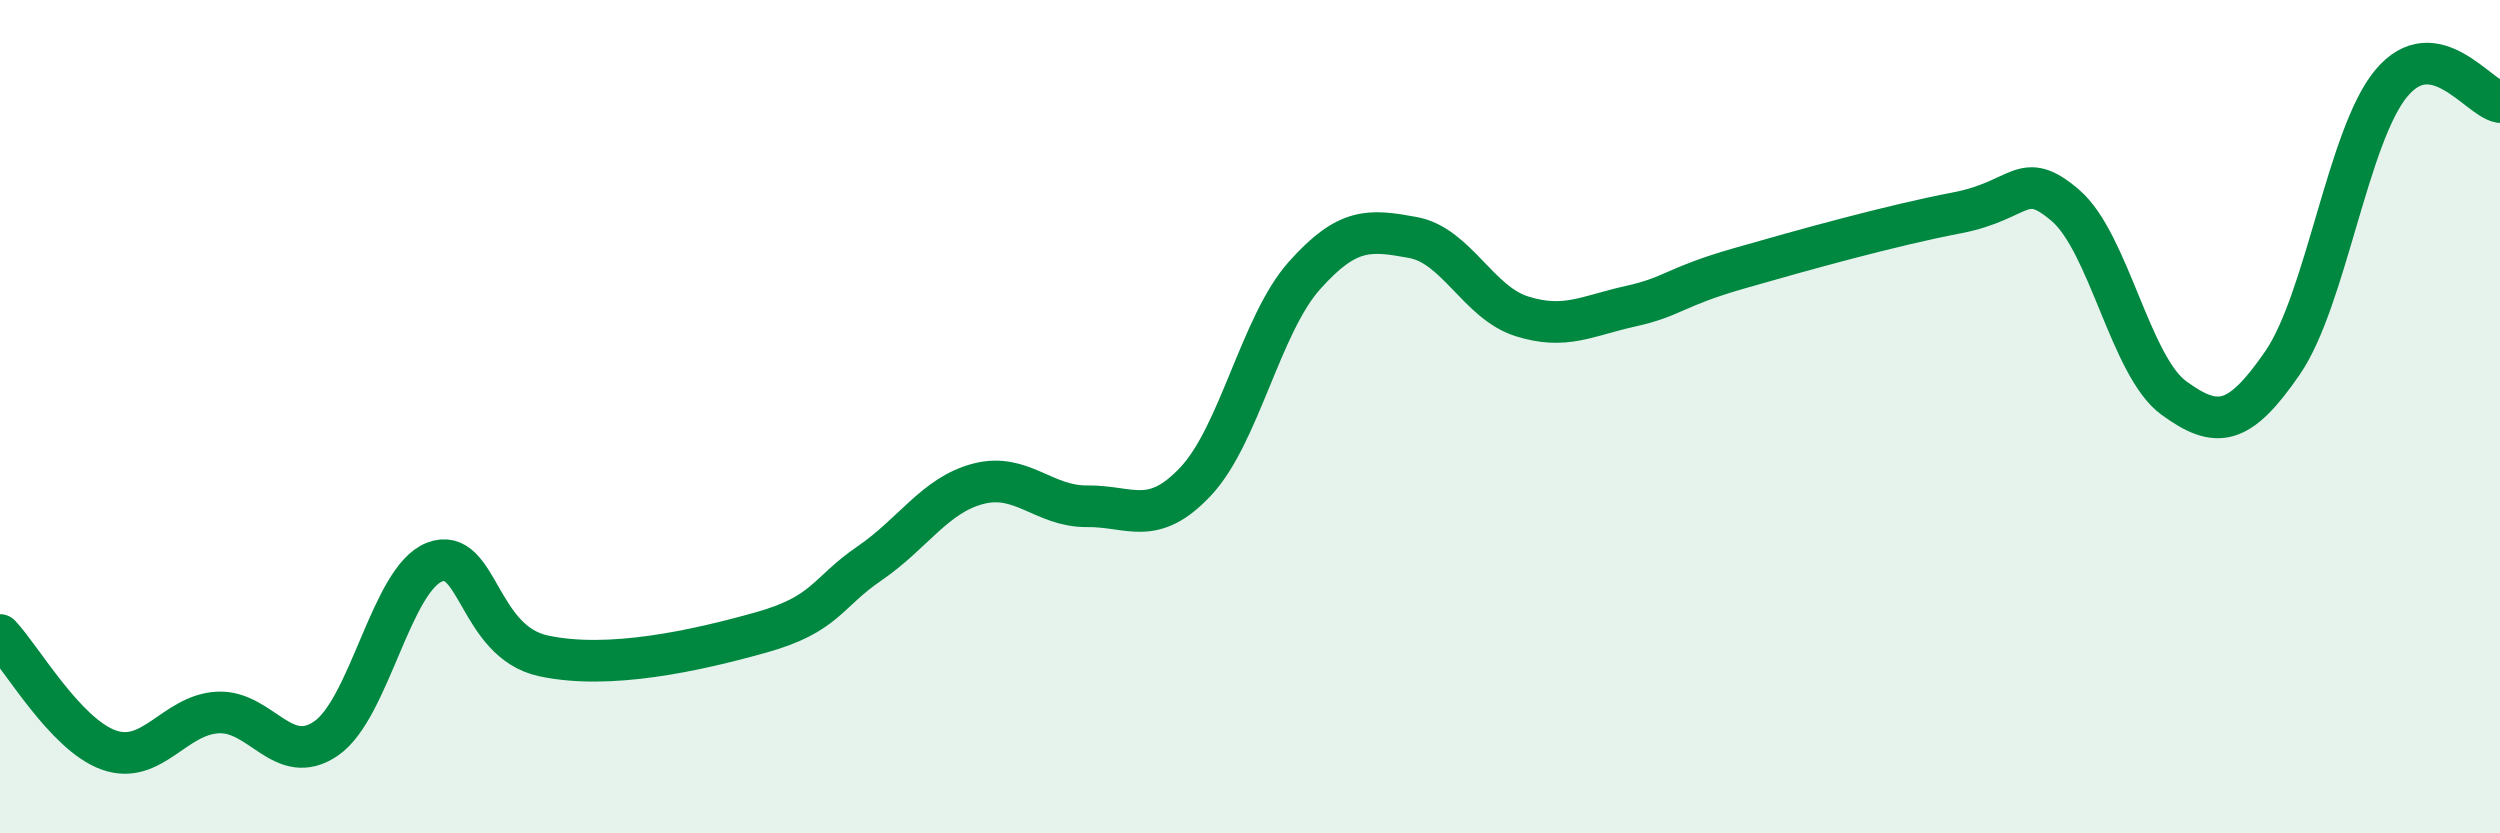
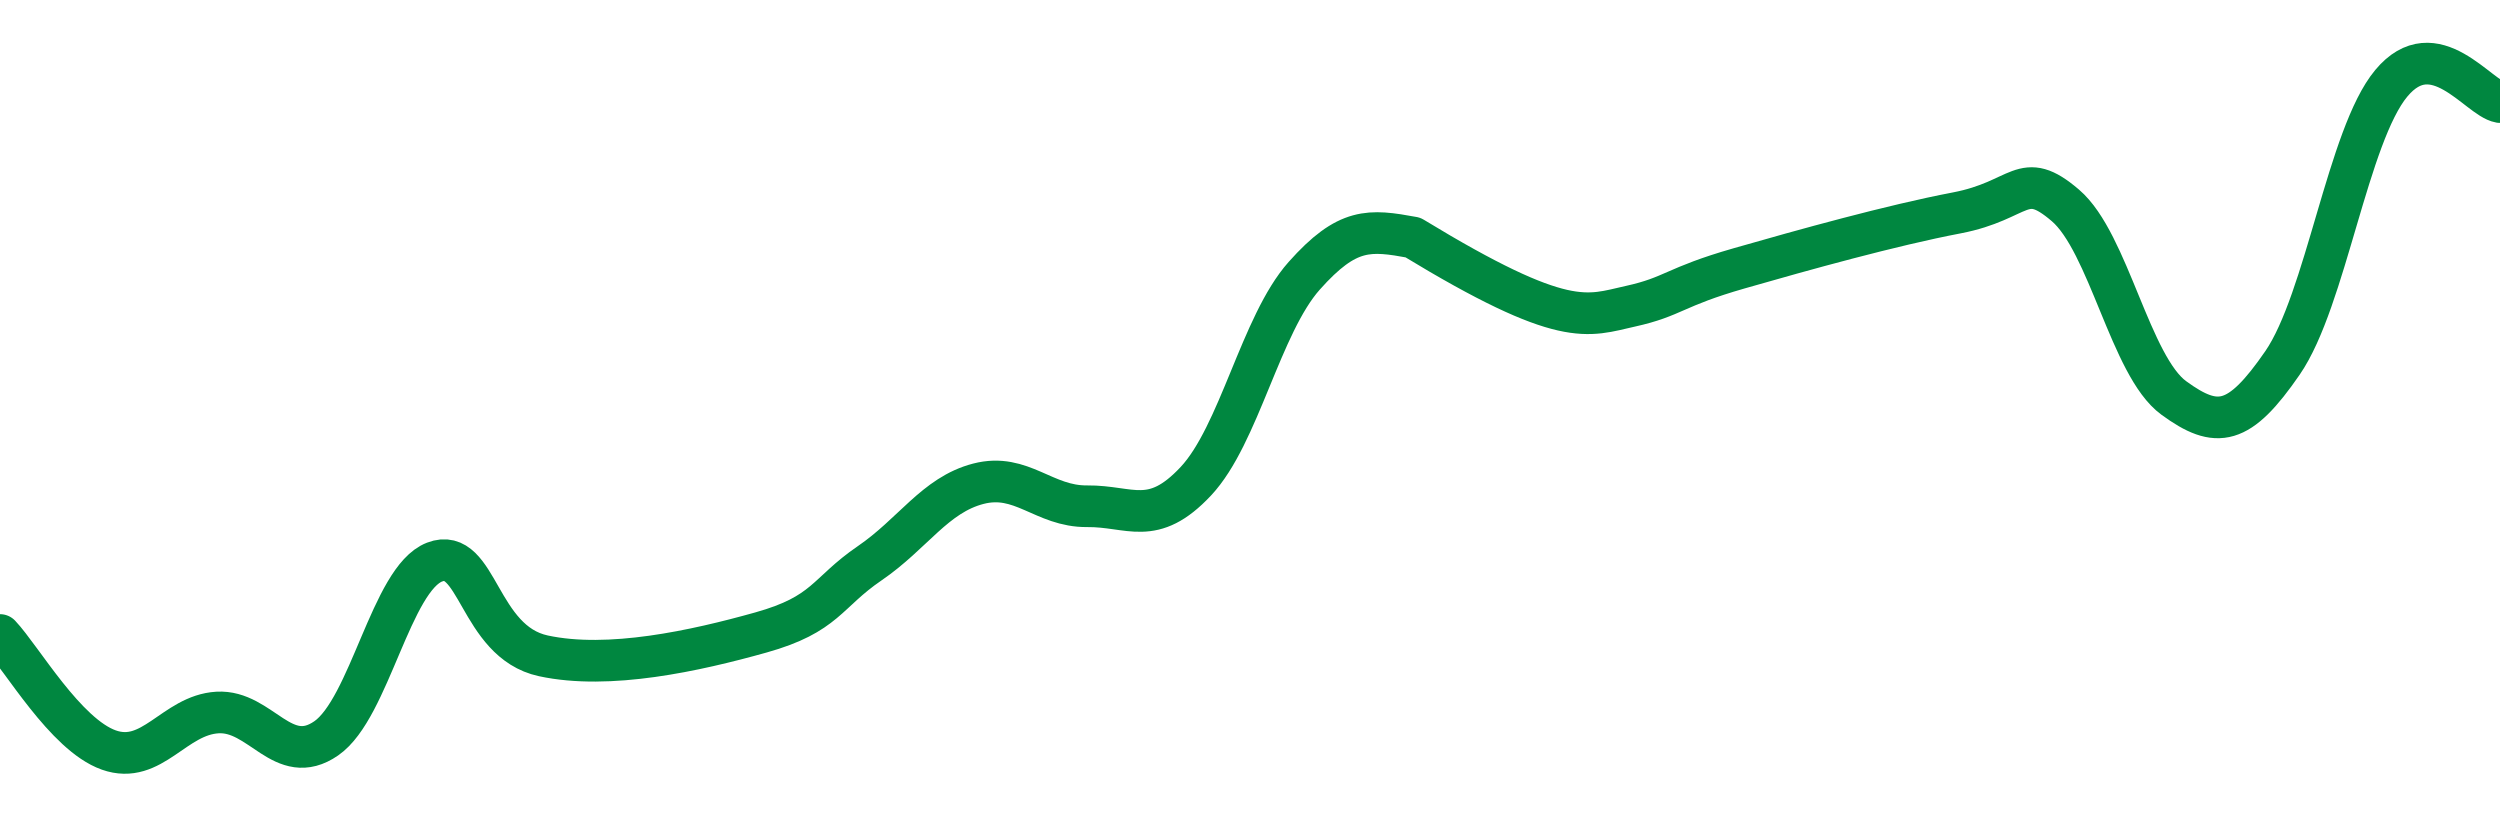
<svg xmlns="http://www.w3.org/2000/svg" width="60" height="20" viewBox="0 0 60 20">
-   <path d="M 0,15.24 C 0.52,15.79 1.57,17.63 2.61,18 C 3.65,18.37 4.18,17.16 5.22,17.1 C 6.26,17.04 6.79,18.44 7.83,17.72 C 8.87,17 9.39,13.89 10.43,13.49 C 11.47,13.09 11.47,15.4 13.04,15.74 C 14.61,16.08 16.69,15.62 18.26,15.18 C 19.83,14.74 19.83,14.23 20.87,13.52 C 21.91,12.81 22.44,11.88 23.48,11.61 C 24.52,11.34 25.05,12.16 26.09,12.15 C 27.13,12.14 27.66,12.66 28.7,11.55 C 29.74,10.44 30.26,7.79 31.3,6.62 C 32.34,5.45 32.87,5.51 33.91,5.7 C 34.95,5.89 35.48,7.26 36.52,7.59 C 37.56,7.92 38.09,7.58 39.13,7.35 C 40.17,7.12 40.17,6.89 41.74,6.44 C 43.31,5.99 45.39,5.41 46.96,5.11 C 48.53,4.81 48.53,4.04 49.57,4.93 C 50.61,5.82 51.13,8.79 52.17,9.55 C 53.21,10.31 53.74,10.22 54.78,8.71 C 55.82,7.2 56.35,3.25 57.39,2 C 58.43,0.75 59.48,2.36 60,2.45L60 20L0 20Z" fill="#008740" opacity="0.1" stroke-linecap="round" stroke-linejoin="round" />
-   <path d="M 0,15.24 C 0.52,15.79 1.57,17.63 2.61,18 C 3.65,18.37 4.18,17.16 5.22,17.1 C 6.26,17.04 6.79,18.44 7.83,17.72 C 8.87,17 9.39,13.89 10.43,13.49 C 11.47,13.09 11.47,15.4 13.04,15.74 C 14.61,16.08 16.69,15.62 18.26,15.18 C 19.83,14.74 19.83,14.23 20.87,13.52 C 21.91,12.81 22.44,11.88 23.48,11.61 C 24.52,11.34 25.05,12.16 26.09,12.15 C 27.13,12.14 27.66,12.66 28.7,11.55 C 29.74,10.44 30.26,7.79 31.3,6.62 C 32.34,5.45 32.87,5.51 33.91,5.7 C 34.95,5.89 35.48,7.26 36.52,7.59 C 37.56,7.92 38.09,7.58 39.13,7.35 C 40.17,7.12 40.17,6.89 41.74,6.44 C 43.31,5.99 45.39,5.41 46.96,5.11 C 48.53,4.81 48.53,4.04 49.57,4.93 C 50.61,5.82 51.13,8.79 52.17,9.55 C 53.21,10.31 53.74,10.22 54.78,8.71 C 55.82,7.2 56.35,3.25 57.39,2 C 58.43,0.75 59.48,2.36 60,2.45" stroke="#008740" stroke-width="1" fill="none" stroke-linecap="round" stroke-linejoin="round" />
+   <path d="M 0,15.24 C 0.52,15.79 1.57,17.63 2.61,18 C 3.65,18.37 4.18,17.16 5.22,17.1 C 6.26,17.04 6.79,18.44 7.83,17.72 C 8.87,17 9.39,13.89 10.43,13.49 C 11.47,13.09 11.47,15.4 13.04,15.74 C 14.61,16.08 16.69,15.62 18.26,15.18 C 19.83,14.74 19.83,14.23 20.87,13.52 C 21.91,12.81 22.44,11.88 23.48,11.61 C 24.52,11.34 25.05,12.16 26.09,12.15 C 27.13,12.14 27.66,12.66 28.7,11.55 C 29.74,10.44 30.26,7.79 31.3,6.62 C 32.34,5.45 32.87,5.51 33.91,5.7 C 37.56,7.92 38.09,7.58 39.13,7.35 C 40.17,7.12 40.17,6.89 41.74,6.44 C 43.31,5.99 45.39,5.41 46.96,5.11 C 48.53,4.81 48.53,4.04 49.57,4.93 C 50.61,5.82 51.13,8.79 52.17,9.55 C 53.21,10.31 53.74,10.22 54.78,8.71 C 55.82,7.2 56.35,3.25 57.39,2 C 58.43,0.75 59.48,2.36 60,2.45" stroke="#008740" stroke-width="1" fill="none" stroke-linecap="round" stroke-linejoin="round" />
</svg>